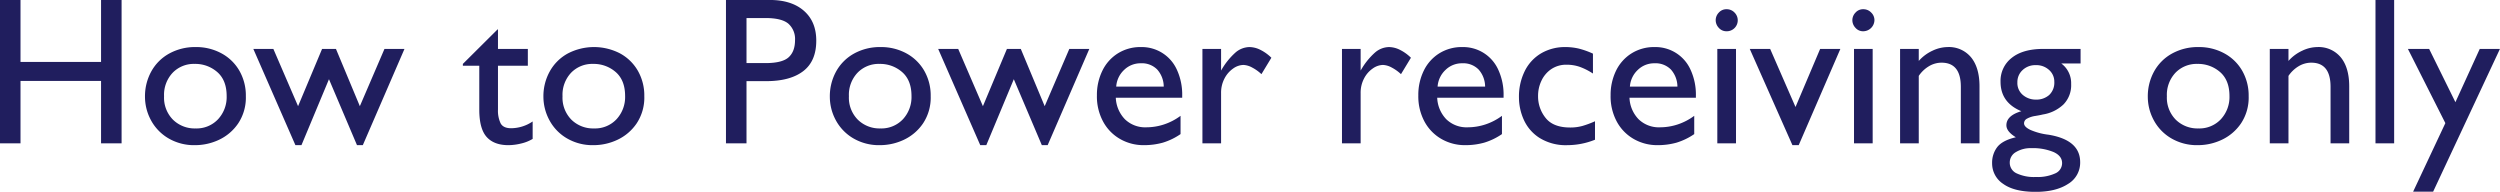
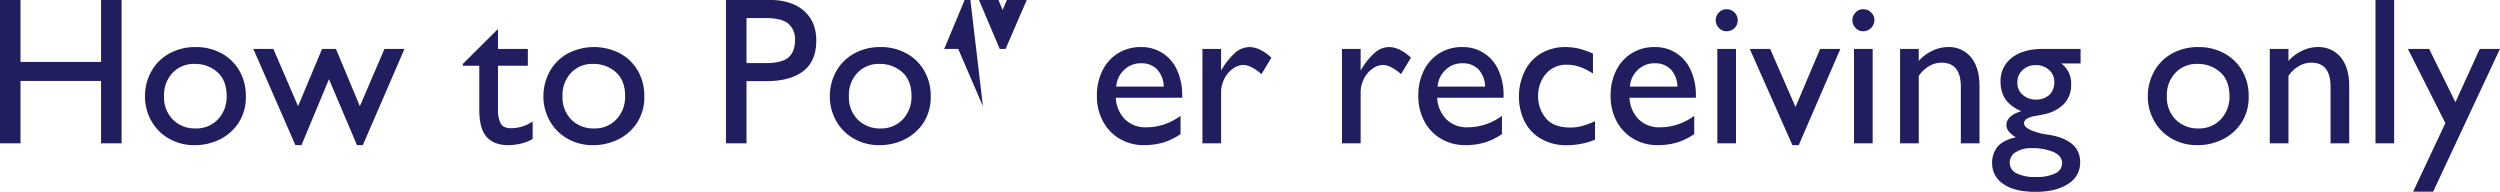
<svg xmlns="http://www.w3.org/2000/svg" width="892.32" height="68.47" viewBox="0 0 892.32 68.47">
  <defs>
    <style>
      .cls-1 {
        fill: #201e5e;
        fill-rule: evenodd;
      }
    </style>
  </defs>
-   <path id="How_to_Power_receiving_only.svg" data-name="How to Power receiving only.svg" class="cls-1" d="M1074.13,2092.14v-22.12h-7.33v51.16h7.33v-22.26h28.75v22.26h7.33v-51.16h-7.33v22.12h-28.75Zm78.1,3.1a16.243,16.243,0,0,0-6.41-6.19,18.778,18.778,0,0,0-9.13-2.22,19.037,19.037,0,0,0-9.51,2.33,16.258,16.258,0,0,0-6.37,6.37,18.337,18.337,0,0,0-2.25,9.06,17.622,17.622,0,0,0,2.05,8.19,16.617,16.617,0,0,0,6.15,6.52,18.087,18.087,0,0,0,9.71,2.54,20.025,20.025,0,0,0,8.48-1.9,17.023,17.023,0,0,0,6.86-5.84,16.6,16.6,0,0,0,2.75-9.72A17.751,17.751,0,0,0,1152.23,2095.24Zm-23.78.75a10.437,10.437,0,0,1,7.8-3.15,11.89,11.89,0,0,1,8.13,2.93c2.22,1.95,3.33,4.8,3.33,8.53a11.617,11.617,0,0,1-3.08,8.3,10.5,10.5,0,0,1-8.02,3.27,11.025,11.025,0,0,1-8.05-3.11,11.153,11.153,0,0,1-3.19-8.38A11.446,11.446,0,0,1,1128.45,2095.99Zm44.75,11.94-8.82-20.44h-7.15l15.02,34.35h2.16l9.82-23.54,10,23.54h2.08l14.87-34.35h-7.14l-8.79,20.44-8.53-20.44h-4.95Zm71.35-27.4h-0.15l-12.38,12.31v0.66h5.86v15.67q0,6.78,2.62,9.73c1.75,1.96,4.34,2.94,7.79,2.94a19.265,19.265,0,0,0,4.48-.58,14.119,14.119,0,0,0,4.16-1.65v-6.23a13.863,13.863,0,0,1-7.66,2.42c-1.9,0-3.16-.59-3.79-1.78a10.536,10.536,0,0,1-.93-4.85V2093.5h10.66v-6.01h-10.66v-6.96Zm49.9,14.71a16.309,16.309,0,0,0-6.41-6.19,20.23,20.23,0,0,0-18.64.11,16.258,16.258,0,0,0-6.37,6.37,18.237,18.237,0,0,0-2.26,9.06,17.635,17.635,0,0,0,2.06,8.19,16.476,16.476,0,0,0,6.15,6.52,18.075,18.075,0,0,0,9.7,2.54,19.959,19.959,0,0,0,8.48-1.9,16.984,16.984,0,0,0,6.87-5.84,16.6,16.6,0,0,0,2.75-9.72A17.751,17.751,0,0,0,1294.45,2095.24Zm-23.79.75a10.444,10.444,0,0,1,7.81-3.15,11.925,11.925,0,0,1,8.13,2.93c2.22,1.95,3.33,4.8,3.33,8.53a11.66,11.66,0,0,1-3.08,8.3,10.5,10.5,0,0,1-8.02,3.27,11.048,11.048,0,0,1-8.06-3.11,11.185,11.185,0,0,1-3.18-8.38A11.481,11.481,0,0,1,1270.66,2095.99Zm83.09-22.1q-4.41-3.87-12.22-3.87h-15.6v51.16h7.33v-22.19h7.07q8.52,0,13.18-3.57t4.65-10.89Q1358.16,2077.75,1353.75,2073.89Zm-5.46,16.59c-1.52,1.38-4.28,2.07-8.26,2.07h-6.77v-16.08h6.77c3.89,0,6.61.68,8.19,2.03a7.3,7.3,0,0,1,2.36,5.84Q1350.58,2088.405,1348.29,2090.48Zm48.38,4.76a16.283,16.283,0,0,0-6.4-6.19,18.845,18.845,0,0,0-9.14-2.22,19.037,19.037,0,0,0-9.51,2.33,16.323,16.323,0,0,0-6.37,6.37,18.337,18.337,0,0,0-2.25,9.06,17.622,17.622,0,0,0,2.05,8.19,16.617,16.617,0,0,0,6.15,6.52,18.111,18.111,0,0,0,9.71,2.54,20.025,20.025,0,0,0,8.48-1.9,17.023,17.023,0,0,0,6.86-5.84,16.6,16.6,0,0,0,2.75-9.72A17.655,17.655,0,0,0,1396.67,2095.24Zm-23.78.75a10.437,10.437,0,0,1,7.8-3.15,11.89,11.89,0,0,1,8.13,2.93c2.22,1.95,3.33,4.8,3.33,8.53a11.653,11.653,0,0,1-3.07,8.3,10.536,10.536,0,0,1-8.03,3.27,11.025,11.025,0,0,1-8.05-3.11,11.153,11.153,0,0,1-3.19-8.38A11.446,11.446,0,0,1,1372.89,2095.99Zm44.75,11.94-8.82-20.44h-7.15l15.02,34.35h2.16l9.82-23.54,10,23.54h2.08l14.87-34.35h-7.14l-8.79,20.44-8.53-20.44h-4.95Zm69.23-13.02a13.728,13.728,0,0,0-12.79-8.08,15.13,15.13,0,0,0-8.29,2.26,14.949,14.949,0,0,0-5.51,6.18,19.62,19.62,0,0,0-1.95,8.81,18.831,18.831,0,0,0,2.26,9.43,15.691,15.691,0,0,0,6.08,6.17,16.721,16.721,0,0,0,8.36,2.16,24.9,24.9,0,0,0,6.82-.89,22.792,22.792,0,0,0,6.33-3.06v-6.52a20.761,20.761,0,0,1-5.86,3.06,20.281,20.281,0,0,1-6.37,1.04,10.365,10.365,0,0,1-7.62-2.87,11.7,11.7,0,0,1-3.26-7.68h23.7v-0.69A21.177,21.177,0,0,0,1486.87,2094.91Zm-7.02-.07a9.243,9.243,0,0,1,2.33,6.09h-16.96a8.951,8.951,0,0,1,2.78-5.91,8.358,8.358,0,0,1,6.01-2.4A7.657,7.657,0,0,1,1479.85,2094.84Zm36.94-6.96a8.869,8.869,0,0,0-4.07-1.05,7.827,7.827,0,0,0-4.89,1.91,25.144,25.144,0,0,0-5.18,6.48v-7.73h-6.66v33.69h6.66v-17.9a10.924,10.924,0,0,1,1.25-5.3,9.788,9.788,0,0,1,3.11-3.53,6.5,6.5,0,0,1,3.59-1.24,7.074,7.074,0,0,1,3.15.93,14.549,14.549,0,0,1,3.3,2.36l3.55-5.86A15.149,15.149,0,0,0,1516.79,2087.88Zm49.81,0a8.869,8.869,0,0,0-4.07-1.05,7.827,7.827,0,0,0-4.89,1.91,24.935,24.935,0,0,0-5.18,6.48v-7.73h-6.66v33.69h6.66v-17.9a10.924,10.924,0,0,1,1.25-5.3,9.7,9.7,0,0,1,3.11-3.53,6.5,6.5,0,0,1,3.59-1.24,7.074,7.074,0,0,1,3.15.93,14.773,14.773,0,0,1,3.3,2.36l3.55-5.86A15.149,15.149,0,0,0,1566.6,2087.88Zm34.98,7.03a13.728,13.728,0,0,0-12.79-8.08,15.13,15.13,0,0,0-8.29,2.26,14.949,14.949,0,0,0-5.51,6.18,19.615,19.615,0,0,0-1.94,8.81,18.933,18.933,0,0,0,2.25,9.43,15.757,15.757,0,0,0,6.08,6.17,16.731,16.731,0,0,0,8.37,2.16,24.881,24.881,0,0,0,6.81-.89,22.842,22.842,0,0,0,6.34-3.06v-6.52a20.9,20.9,0,0,1-5.86,3.06,20.389,20.389,0,0,1-6.38,1.04,10.365,10.365,0,0,1-7.62-2.87,11.69,11.69,0,0,1-3.25-7.68h23.69v-0.69A21.177,21.177,0,0,0,1601.58,2094.91Zm-7.02-.07a9.243,9.243,0,0,1,2.33,6.09h-16.96a8.962,8.962,0,0,1,2.79-5.91,8.334,8.334,0,0,1,6-2.4A7.657,7.657,0,0,1,1594.56,2094.84Zm35.71-7.48a20.8,20.8,0,0,0-4.74-.53,16.73,16.73,0,0,0-8.55,2.18,15.081,15.081,0,0,0-5.88,6.26,20.473,20.473,0,0,0-2.13,9.58,19.426,19.426,0,0,0,1.73,7.93,14.908,14.908,0,0,0,5.62,6.48,17.76,17.76,0,0,0,9.98,2.58,26.523,26.523,0,0,0,9.81-1.94v-6.59a33.154,33.154,0,0,1-4.41,1.65,16.03,16.03,0,0,1-4.45.58q-6.045,0-8.75-3.4a12.209,12.209,0,0,1-2.71-7.84,12.508,12.508,0,0,1,1.21-5.47,10.205,10.205,0,0,1,3.49-4.12,9.519,9.519,0,0,1,5.52-1.58,14.133,14.133,0,0,1,4.63.75,22.484,22.484,0,0,1,4.74,2.4v-7.1A28.74,28.74,0,0,0,1630.27,2087.36Zm39.94,7.55a13.7,13.7,0,0,0-12.78-8.08,15.13,15.13,0,0,0-8.29,2.26,14.972,14.972,0,0,0-5.52,6.18,19.749,19.749,0,0,0-1.94,8.81,18.933,18.933,0,0,0,2.25,9.43,15.757,15.757,0,0,0,6.08,6.17,16.785,16.785,0,0,0,8.37,2.16,24.9,24.9,0,0,0,6.82-.89,22.925,22.925,0,0,0,6.33-3.06v-6.52a20.9,20.9,0,0,1-5.86,3.06,20.281,20.281,0,0,1-6.37,1.04,10.365,10.365,0,0,1-7.62-2.87,11.649,11.649,0,0,1-3.26-7.68h23.7v-0.69A21.176,21.176,0,0,0,1670.21,2094.91Zm-7.01-.07a9.294,9.294,0,0,1,2.33,6.09h-16.96a8.951,8.951,0,0,1,2.78-5.91,8.341,8.341,0,0,1,6.01-2.4A7.671,7.671,0,0,1,1663.2,2094.84Zm22.69-20.35a3.843,3.843,0,0,0-2.82-1.17,3.617,3.617,0,0,0-2.77,1.21,3.9,3.9,0,0,0-1.11,2.71,3.981,3.981,0,0,0,1.11,2.73,3.593,3.593,0,0,0,2.77,1.22A3.911,3.911,0,0,0,1685.89,2074.49Zm0.55,46.69v-33.69h-6.67v33.69h6.67Zm21.24-12.96-9.05-20.73h-7.28l15.23,34.35h2.24l14.87-34.35h-7.22Zm26.99-33.73a3.843,3.843,0,0,0-2.82-1.17,3.581,3.581,0,0,0-2.76,1.21,3.867,3.867,0,0,0-1.12,2.71,3.948,3.948,0,0,0,1.12,2.73,3.557,3.557,0,0,0,2.76,1.22,4.048,4.048,0,0,0,4-3.95A3.741,3.741,0,0,0,1734.67,2074.49Zm0.55,46.69v-33.69h-6.66v33.69h6.66Zm35.13-30.67a10.234,10.234,0,0,0-8.39-3.68,12.848,12.848,0,0,0-5.37,1.29,14.7,14.7,0,0,0-4.92,3.66v-4.29H1745v33.69h6.67v-24.06a11.521,11.521,0,0,1,3.64-3.46,8.746,8.746,0,0,1,4.49-1.26q6.885,0,6.89,8.61v20.17h6.66v-20.32Q1773.35,2094.2,1770.35,2090.51Zm32.19,2.18h6.89v-5.2h-13.34q-7.275,0-11.26,3.21a10.366,10.366,0,0,0-3.97,8.51q0,7.44,7.43,10.51-5.34,1.575-5.34,5.02,0,2.235,3.37,4.28c-3.16.74-5.35,1.89-6.6,3.46a9.19,9.19,0,0,0-1.87,5.85,8.708,8.708,0,0,0,3.94,7.32q3.945,2.85,11.59,2.86,7.215,0,11.56-2.82a8.812,8.812,0,0,0,4.34-7.77q0-7.95-11.32-9.81a22.743,22.743,0,0,1-6.39-1.69c-1.55-.73-2.32-1.52-2.32-2.38a1.884,1.884,0,0,1,1.06-1.66,8.716,8.716,0,0,1,3-.97c1.29-.22,2.17-0.39,2.64-0.52a13.748,13.748,0,0,0,7.38-3.59,9.782,9.782,0,0,0,2.73-7.28,8.709,8.709,0,0,0-3.52-7.33h0Zm-13.7,11.25a5.546,5.546,0,0,1-1.97-4.51,5.78,5.78,0,0,1,1.86-4.39,6.6,6.6,0,0,1,4.73-1.76,6.677,6.677,0,0,1,4.72,1.72,5.5,5.5,0,0,1,1.87,4.21,6.046,6.046,0,0,1-1.83,4.73,6.884,6.884,0,0,1-4.76,1.64A7.042,7.042,0,0,1,1788.84,2103.94Zm-2.29,27.94a4.148,4.148,0,0,1-2.4-3.81,4.25,4.25,0,0,1,2.22-3.77,10.02,10.02,0,0,1,5.44-1.39,19.272,19.272,0,0,1,7.98,1.39q3.045,1.38,3.04,3.95a3.98,3.98,0,0,1-2.43,3.66,15.126,15.126,0,0,1-6.94,1.29A14.584,14.584,0,0,1,1786.55,2131.88Zm80.54-36.64a16.243,16.243,0,0,0-6.41-6.19,18.79,18.79,0,0,0-9.14-2.22,19.026,19.026,0,0,0-9.5,2.33,16.258,16.258,0,0,0-6.37,6.37,18.337,18.337,0,0,0-2.25,9.06,17.622,17.622,0,0,0,2.05,8.19,16.476,16.476,0,0,0,6.15,6.52,18.075,18.075,0,0,0,9.7,2.54,19.959,19.959,0,0,0,8.48-1.9,16.984,16.984,0,0,0,6.87-5.84,16.6,16.6,0,0,0,2.75-9.72A17.751,17.751,0,0,0,1867.09,2095.24Zm-23.79.75a10.475,10.475,0,0,1,7.81-3.15,11.908,11.908,0,0,1,8.13,2.93c2.22,1.95,3.33,4.8,3.33,8.53a11.66,11.66,0,0,1-3.08,8.3,10.5,10.5,0,0,1-8.02,3.27,11.048,11.048,0,0,1-8.06-3.11,11.185,11.185,0,0,1-3.18-8.38A11.481,11.481,0,0,1,1843.3,2095.99Zm59.01-5.48a10.234,10.234,0,0,0-8.39-3.68,12.77,12.77,0,0,0-5.36,1.29,14.732,14.732,0,0,0-4.93,3.66v-4.29h-6.67v33.69h6.67v-24.06a11.627,11.627,0,0,1,3.64-3.46,8.746,8.746,0,0,1,4.49-1.26q6.885,0,6.89,8.61v20.17h6.66v-20.32Q1905.31,2094.2,1902.31,2090.51Zm19.04,30.67v-51.16h-6.66v51.16h6.66Zm21.87-14.68-9.38-19.01h-7.58l13.37,26.48-11.5,24.46h7.14l23.84-50.94h-7.21Z" transform="translate(-1066.81 -2070.03)" />
+   <path id="How_to_Power_receiving_only.svg" data-name="How to Power receiving only.svg" class="cls-1" d="M1074.13,2092.14v-22.12h-7.33v51.16h7.33v-22.26h28.75v22.26h7.33v-51.16h-7.33v22.12h-28.75Zm78.1,3.1a16.243,16.243,0,0,0-6.41-6.19,18.778,18.778,0,0,0-9.13-2.22,19.037,19.037,0,0,0-9.51,2.33,16.258,16.258,0,0,0-6.37,6.37,18.337,18.337,0,0,0-2.25,9.06,17.622,17.622,0,0,0,2.05,8.19,16.617,16.617,0,0,0,6.15,6.52,18.087,18.087,0,0,0,9.71,2.54,20.025,20.025,0,0,0,8.48-1.9,17.023,17.023,0,0,0,6.86-5.84,16.6,16.6,0,0,0,2.75-9.72A17.751,17.751,0,0,0,1152.23,2095.24Zm-23.78.75a10.437,10.437,0,0,1,7.8-3.15,11.89,11.89,0,0,1,8.13,2.93c2.22,1.95,3.33,4.8,3.33,8.53a11.617,11.617,0,0,1-3.08,8.3,10.5,10.5,0,0,1-8.02,3.27,11.025,11.025,0,0,1-8.05-3.11,11.153,11.153,0,0,1-3.19-8.38A11.446,11.446,0,0,1,1128.45,2095.99Zm44.75,11.94-8.82-20.44h-7.15l15.02,34.35h2.16l9.82-23.54,10,23.54h2.08l14.87-34.35h-7.14l-8.79,20.44-8.53-20.44h-4.95Zm71.35-27.4h-0.15l-12.38,12.31v0.66h5.86v15.67q0,6.78,2.62,9.73c1.75,1.96,4.34,2.94,7.79,2.94a19.265,19.265,0,0,0,4.48-.58,14.119,14.119,0,0,0,4.16-1.65v-6.23a13.863,13.863,0,0,1-7.66,2.42c-1.9,0-3.16-.59-3.79-1.78a10.536,10.536,0,0,1-.93-4.85V2093.5h10.66v-6.01h-10.66v-6.96Zm49.9,14.71a16.309,16.309,0,0,0-6.41-6.19,20.23,20.23,0,0,0-18.64.11,16.258,16.258,0,0,0-6.37,6.37,18.237,18.237,0,0,0-2.26,9.06,17.635,17.635,0,0,0,2.06,8.19,16.476,16.476,0,0,0,6.15,6.52,18.075,18.075,0,0,0,9.7,2.54,19.959,19.959,0,0,0,8.48-1.9,16.984,16.984,0,0,0,6.87-5.84,16.6,16.6,0,0,0,2.75-9.72A17.751,17.751,0,0,0,1294.45,2095.24Zm-23.79.75a10.444,10.444,0,0,1,7.81-3.15,11.925,11.925,0,0,1,8.13,2.93c2.22,1.95,3.33,4.8,3.33,8.53a11.66,11.66,0,0,1-3.08,8.3,10.5,10.5,0,0,1-8.02,3.27,11.048,11.048,0,0,1-8.06-3.11,11.185,11.185,0,0,1-3.18-8.38A11.481,11.481,0,0,1,1270.66,2095.99Zm83.09-22.1q-4.41-3.87-12.22-3.87h-15.6v51.16h7.33v-22.19h7.07q8.52,0,13.18-3.57t4.65-10.89Q1358.16,2077.75,1353.75,2073.89Zm-5.46,16.59c-1.52,1.38-4.28,2.07-8.26,2.07h-6.77v-16.08h6.77c3.89,0,6.61.68,8.19,2.03a7.3,7.3,0,0,1,2.36,5.84Q1350.58,2088.405,1348.29,2090.48Zm48.38,4.76a16.283,16.283,0,0,0-6.4-6.19,18.845,18.845,0,0,0-9.14-2.22,19.037,19.037,0,0,0-9.51,2.33,16.323,16.323,0,0,0-6.37,6.37,18.337,18.337,0,0,0-2.25,9.06,17.622,17.622,0,0,0,2.05,8.19,16.617,16.617,0,0,0,6.15,6.52,18.111,18.111,0,0,0,9.71,2.54,20.025,20.025,0,0,0,8.48-1.9,17.023,17.023,0,0,0,6.86-5.84,16.6,16.6,0,0,0,2.75-9.72A17.655,17.655,0,0,0,1396.67,2095.24Zm-23.78.75a10.437,10.437,0,0,1,7.8-3.15,11.89,11.89,0,0,1,8.13,2.93c2.22,1.95,3.33,4.8,3.33,8.53a11.653,11.653,0,0,1-3.07,8.3,10.536,10.536,0,0,1-8.03,3.27,11.025,11.025,0,0,1-8.05-3.11,11.153,11.153,0,0,1-3.19-8.38A11.446,11.446,0,0,1,1372.89,2095.99Zm44.75,11.94-8.82-20.44h-7.15h2.16l9.82-23.54,10,23.54h2.08l14.87-34.35h-7.14l-8.79,20.44-8.53-20.44h-4.95Zm69.23-13.02a13.728,13.728,0,0,0-12.79-8.08,15.13,15.13,0,0,0-8.29,2.26,14.949,14.949,0,0,0-5.51,6.18,19.62,19.62,0,0,0-1.95,8.81,18.831,18.831,0,0,0,2.26,9.43,15.691,15.691,0,0,0,6.08,6.17,16.721,16.721,0,0,0,8.36,2.16,24.9,24.9,0,0,0,6.82-.89,22.792,22.792,0,0,0,6.33-3.06v-6.52a20.761,20.761,0,0,1-5.86,3.06,20.281,20.281,0,0,1-6.37,1.04,10.365,10.365,0,0,1-7.62-2.87,11.7,11.7,0,0,1-3.26-7.68h23.7v-0.69A21.177,21.177,0,0,0,1486.87,2094.91Zm-7.02-.07a9.243,9.243,0,0,1,2.33,6.09h-16.96a8.951,8.951,0,0,1,2.78-5.91,8.358,8.358,0,0,1,6.01-2.4A7.657,7.657,0,0,1,1479.85,2094.84Zm36.94-6.96a8.869,8.869,0,0,0-4.07-1.05,7.827,7.827,0,0,0-4.89,1.91,25.144,25.144,0,0,0-5.18,6.48v-7.73h-6.66v33.69h6.66v-17.9a10.924,10.924,0,0,1,1.25-5.3,9.788,9.788,0,0,1,3.11-3.53,6.5,6.5,0,0,1,3.59-1.24,7.074,7.074,0,0,1,3.15.93,14.549,14.549,0,0,1,3.3,2.36l3.55-5.86A15.149,15.149,0,0,0,1516.79,2087.88Zm49.81,0a8.869,8.869,0,0,0-4.07-1.05,7.827,7.827,0,0,0-4.89,1.91,24.935,24.935,0,0,0-5.18,6.48v-7.73h-6.66v33.69h6.66v-17.9a10.924,10.924,0,0,1,1.25-5.3,9.7,9.7,0,0,1,3.11-3.53,6.5,6.5,0,0,1,3.59-1.24,7.074,7.074,0,0,1,3.15.93,14.773,14.773,0,0,1,3.3,2.36l3.55-5.86A15.149,15.149,0,0,0,1566.6,2087.88Zm34.98,7.03a13.728,13.728,0,0,0-12.79-8.08,15.13,15.13,0,0,0-8.29,2.26,14.949,14.949,0,0,0-5.51,6.18,19.615,19.615,0,0,0-1.94,8.81,18.933,18.933,0,0,0,2.25,9.43,15.757,15.757,0,0,0,6.08,6.17,16.731,16.731,0,0,0,8.37,2.16,24.881,24.881,0,0,0,6.81-.89,22.842,22.842,0,0,0,6.34-3.06v-6.52a20.9,20.9,0,0,1-5.86,3.06,20.389,20.389,0,0,1-6.38,1.04,10.365,10.365,0,0,1-7.62-2.87,11.69,11.69,0,0,1-3.25-7.68h23.69v-0.69A21.177,21.177,0,0,0,1601.58,2094.91Zm-7.02-.07a9.243,9.243,0,0,1,2.33,6.09h-16.96a8.962,8.962,0,0,1,2.79-5.91,8.334,8.334,0,0,1,6-2.4A7.657,7.657,0,0,1,1594.56,2094.84Zm35.71-7.48a20.8,20.8,0,0,0-4.74-.53,16.73,16.73,0,0,0-8.55,2.18,15.081,15.081,0,0,0-5.88,6.26,20.473,20.473,0,0,0-2.13,9.58,19.426,19.426,0,0,0,1.73,7.93,14.908,14.908,0,0,0,5.62,6.48,17.76,17.76,0,0,0,9.98,2.58,26.523,26.523,0,0,0,9.81-1.94v-6.59a33.154,33.154,0,0,1-4.41,1.65,16.03,16.03,0,0,1-4.45.58q-6.045,0-8.75-3.4a12.209,12.209,0,0,1-2.71-7.84,12.508,12.508,0,0,1,1.21-5.47,10.205,10.205,0,0,1,3.49-4.12,9.519,9.519,0,0,1,5.52-1.58,14.133,14.133,0,0,1,4.63.75,22.484,22.484,0,0,1,4.74,2.4v-7.1A28.74,28.74,0,0,0,1630.27,2087.36Zm39.94,7.55a13.7,13.7,0,0,0-12.78-8.08,15.13,15.13,0,0,0-8.29,2.26,14.972,14.972,0,0,0-5.52,6.18,19.749,19.749,0,0,0-1.94,8.81,18.933,18.933,0,0,0,2.25,9.43,15.757,15.757,0,0,0,6.08,6.17,16.785,16.785,0,0,0,8.37,2.16,24.9,24.9,0,0,0,6.82-.89,22.925,22.925,0,0,0,6.33-3.06v-6.52a20.9,20.9,0,0,1-5.86,3.06,20.281,20.281,0,0,1-6.37,1.04,10.365,10.365,0,0,1-7.62-2.87,11.649,11.649,0,0,1-3.26-7.68h23.7v-0.69A21.176,21.176,0,0,0,1670.21,2094.91Zm-7.01-.07a9.294,9.294,0,0,1,2.33,6.09h-16.96a8.951,8.951,0,0,1,2.78-5.91,8.341,8.341,0,0,1,6.01-2.4A7.671,7.671,0,0,1,1663.2,2094.84Zm22.69-20.35a3.843,3.843,0,0,0-2.82-1.17,3.617,3.617,0,0,0-2.77,1.21,3.9,3.9,0,0,0-1.11,2.71,3.981,3.981,0,0,0,1.11,2.73,3.593,3.593,0,0,0,2.77,1.22A3.911,3.911,0,0,0,1685.89,2074.49Zm0.55,46.69v-33.69h-6.67v33.69h6.67Zm21.24-12.96-9.05-20.73h-7.28l15.23,34.35h2.24l14.87-34.35h-7.22Zm26.99-33.73a3.843,3.843,0,0,0-2.82-1.17,3.581,3.581,0,0,0-2.76,1.21,3.867,3.867,0,0,0-1.12,2.71,3.948,3.948,0,0,0,1.12,2.73,3.557,3.557,0,0,0,2.76,1.22,4.048,4.048,0,0,0,4-3.95A3.741,3.741,0,0,0,1734.67,2074.49Zm0.55,46.69v-33.69h-6.66v33.69h6.66Zm35.13-30.67a10.234,10.234,0,0,0-8.39-3.68,12.848,12.848,0,0,0-5.37,1.29,14.7,14.7,0,0,0-4.92,3.66v-4.29H1745v33.69h6.67v-24.06a11.521,11.521,0,0,1,3.64-3.46,8.746,8.746,0,0,1,4.49-1.26q6.885,0,6.89,8.61v20.17h6.66v-20.32Q1773.35,2094.2,1770.35,2090.51Zm32.19,2.18h6.89v-5.2h-13.34q-7.275,0-11.26,3.21a10.366,10.366,0,0,0-3.97,8.51q0,7.44,7.43,10.51-5.34,1.575-5.34,5.02,0,2.235,3.37,4.28c-3.16.74-5.35,1.89-6.6,3.46a9.19,9.19,0,0,0-1.87,5.85,8.708,8.708,0,0,0,3.94,7.32q3.945,2.85,11.59,2.86,7.215,0,11.56-2.82a8.812,8.812,0,0,0,4.34-7.77q0-7.95-11.32-9.81a22.743,22.743,0,0,1-6.39-1.69c-1.55-.73-2.32-1.52-2.32-2.38a1.884,1.884,0,0,1,1.06-1.66,8.716,8.716,0,0,1,3-.97c1.29-.22,2.17-0.39,2.64-0.52a13.748,13.748,0,0,0,7.38-3.59,9.782,9.782,0,0,0,2.73-7.28,8.709,8.709,0,0,0-3.52-7.33h0Zm-13.7,11.25a5.546,5.546,0,0,1-1.97-4.51,5.78,5.78,0,0,1,1.86-4.39,6.6,6.6,0,0,1,4.73-1.76,6.677,6.677,0,0,1,4.72,1.72,5.5,5.5,0,0,1,1.87,4.21,6.046,6.046,0,0,1-1.83,4.73,6.884,6.884,0,0,1-4.76,1.64A7.042,7.042,0,0,1,1788.84,2103.94Zm-2.29,27.94a4.148,4.148,0,0,1-2.4-3.81,4.25,4.25,0,0,1,2.22-3.77,10.02,10.02,0,0,1,5.44-1.39,19.272,19.272,0,0,1,7.98,1.39q3.045,1.38,3.04,3.95a3.98,3.98,0,0,1-2.43,3.66,15.126,15.126,0,0,1-6.94,1.29A14.584,14.584,0,0,1,1786.55,2131.88Zm80.54-36.64a16.243,16.243,0,0,0-6.41-6.19,18.79,18.79,0,0,0-9.14-2.22,19.026,19.026,0,0,0-9.5,2.33,16.258,16.258,0,0,0-6.37,6.37,18.337,18.337,0,0,0-2.25,9.06,17.622,17.622,0,0,0,2.05,8.19,16.476,16.476,0,0,0,6.15,6.52,18.075,18.075,0,0,0,9.7,2.54,19.959,19.959,0,0,0,8.48-1.9,16.984,16.984,0,0,0,6.87-5.84,16.6,16.6,0,0,0,2.75-9.72A17.751,17.751,0,0,0,1867.09,2095.24Zm-23.79.75a10.475,10.475,0,0,1,7.81-3.15,11.908,11.908,0,0,1,8.13,2.93c2.22,1.95,3.33,4.8,3.33,8.53a11.66,11.66,0,0,1-3.08,8.3,10.5,10.5,0,0,1-8.02,3.27,11.048,11.048,0,0,1-8.06-3.11,11.185,11.185,0,0,1-3.18-8.38A11.481,11.481,0,0,1,1843.3,2095.99Zm59.01-5.48a10.234,10.234,0,0,0-8.39-3.68,12.77,12.77,0,0,0-5.36,1.29,14.732,14.732,0,0,0-4.93,3.66v-4.29h-6.67v33.69h6.67v-24.06a11.627,11.627,0,0,1,3.64-3.46,8.746,8.746,0,0,1,4.49-1.26q6.885,0,6.89,8.61v20.17h6.66v-20.32Q1905.31,2094.2,1902.31,2090.51Zm19.04,30.67v-51.16h-6.66v51.16h6.66Zm21.87-14.68-9.38-19.01h-7.58l13.37,26.48-11.5,24.46h7.14l23.84-50.94h-7.21Z" transform="translate(-1066.81 -2070.03)" />
</svg>